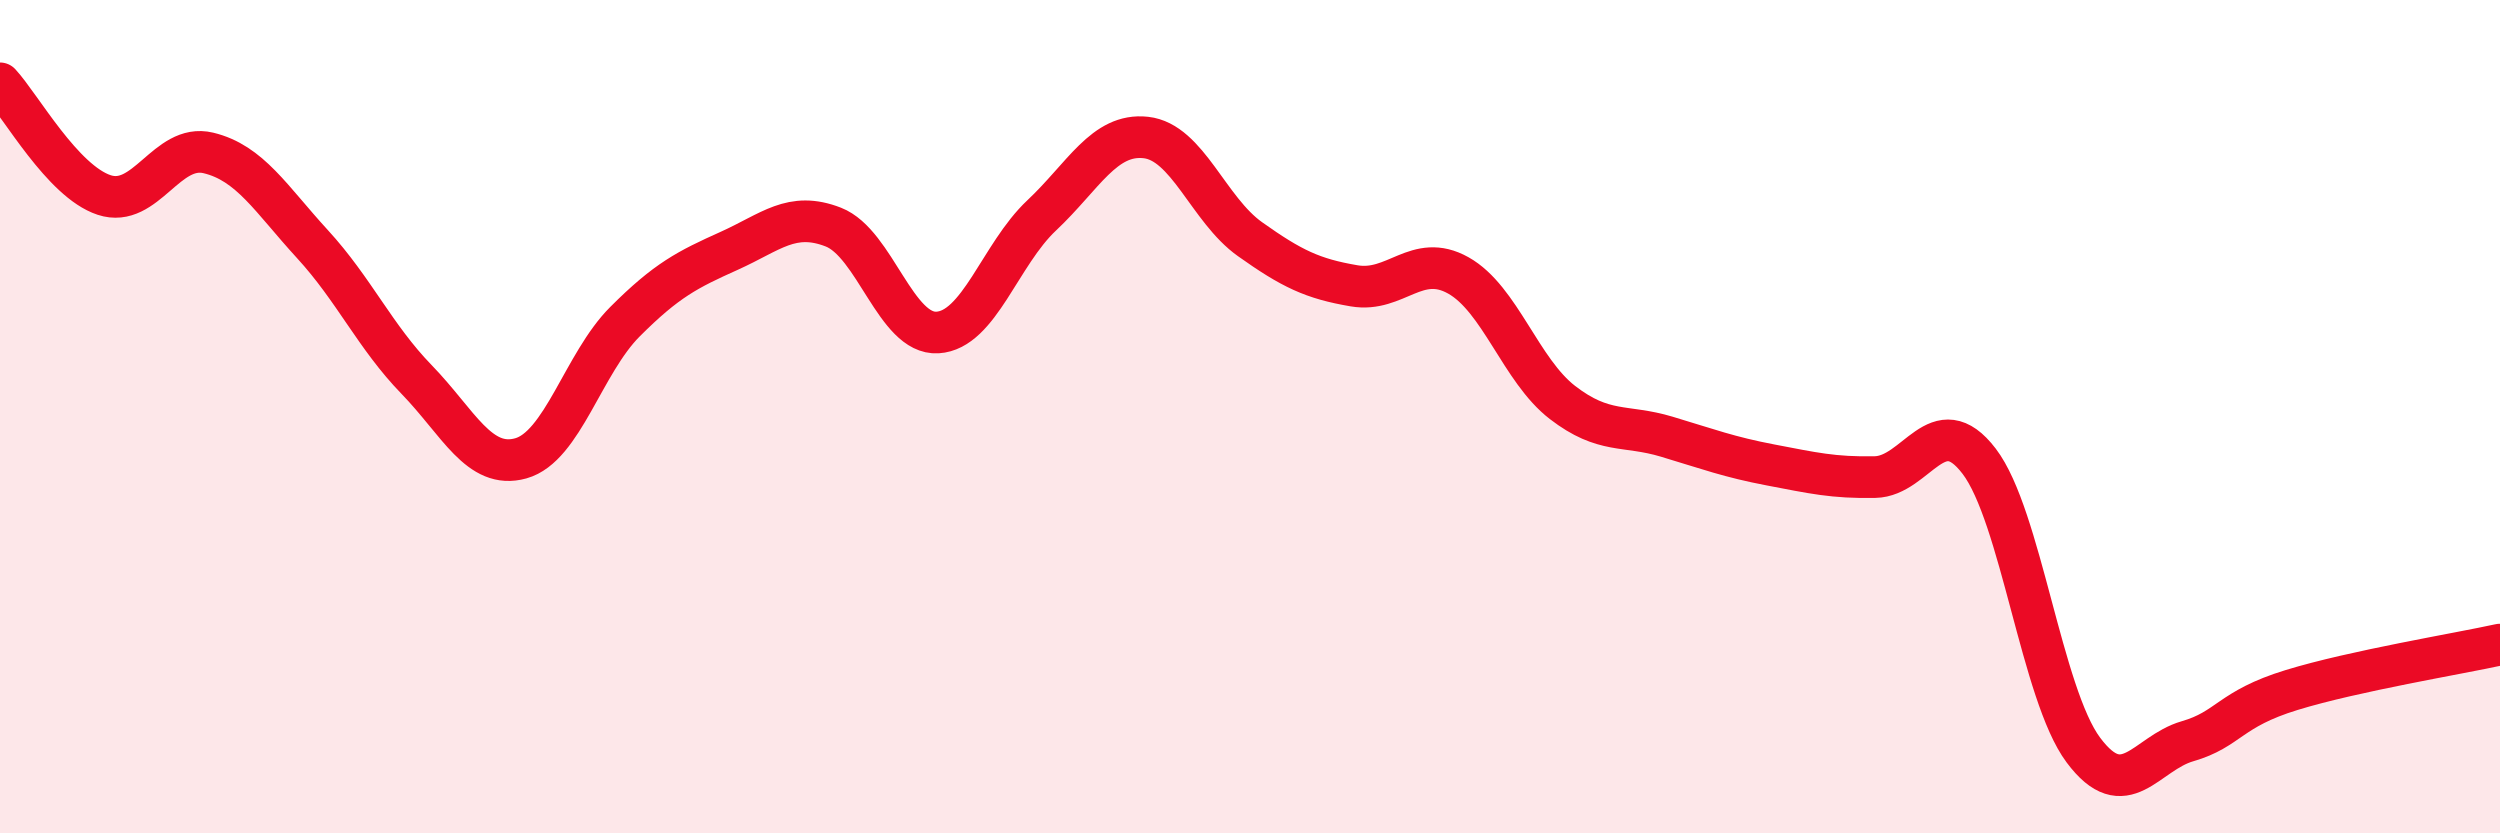
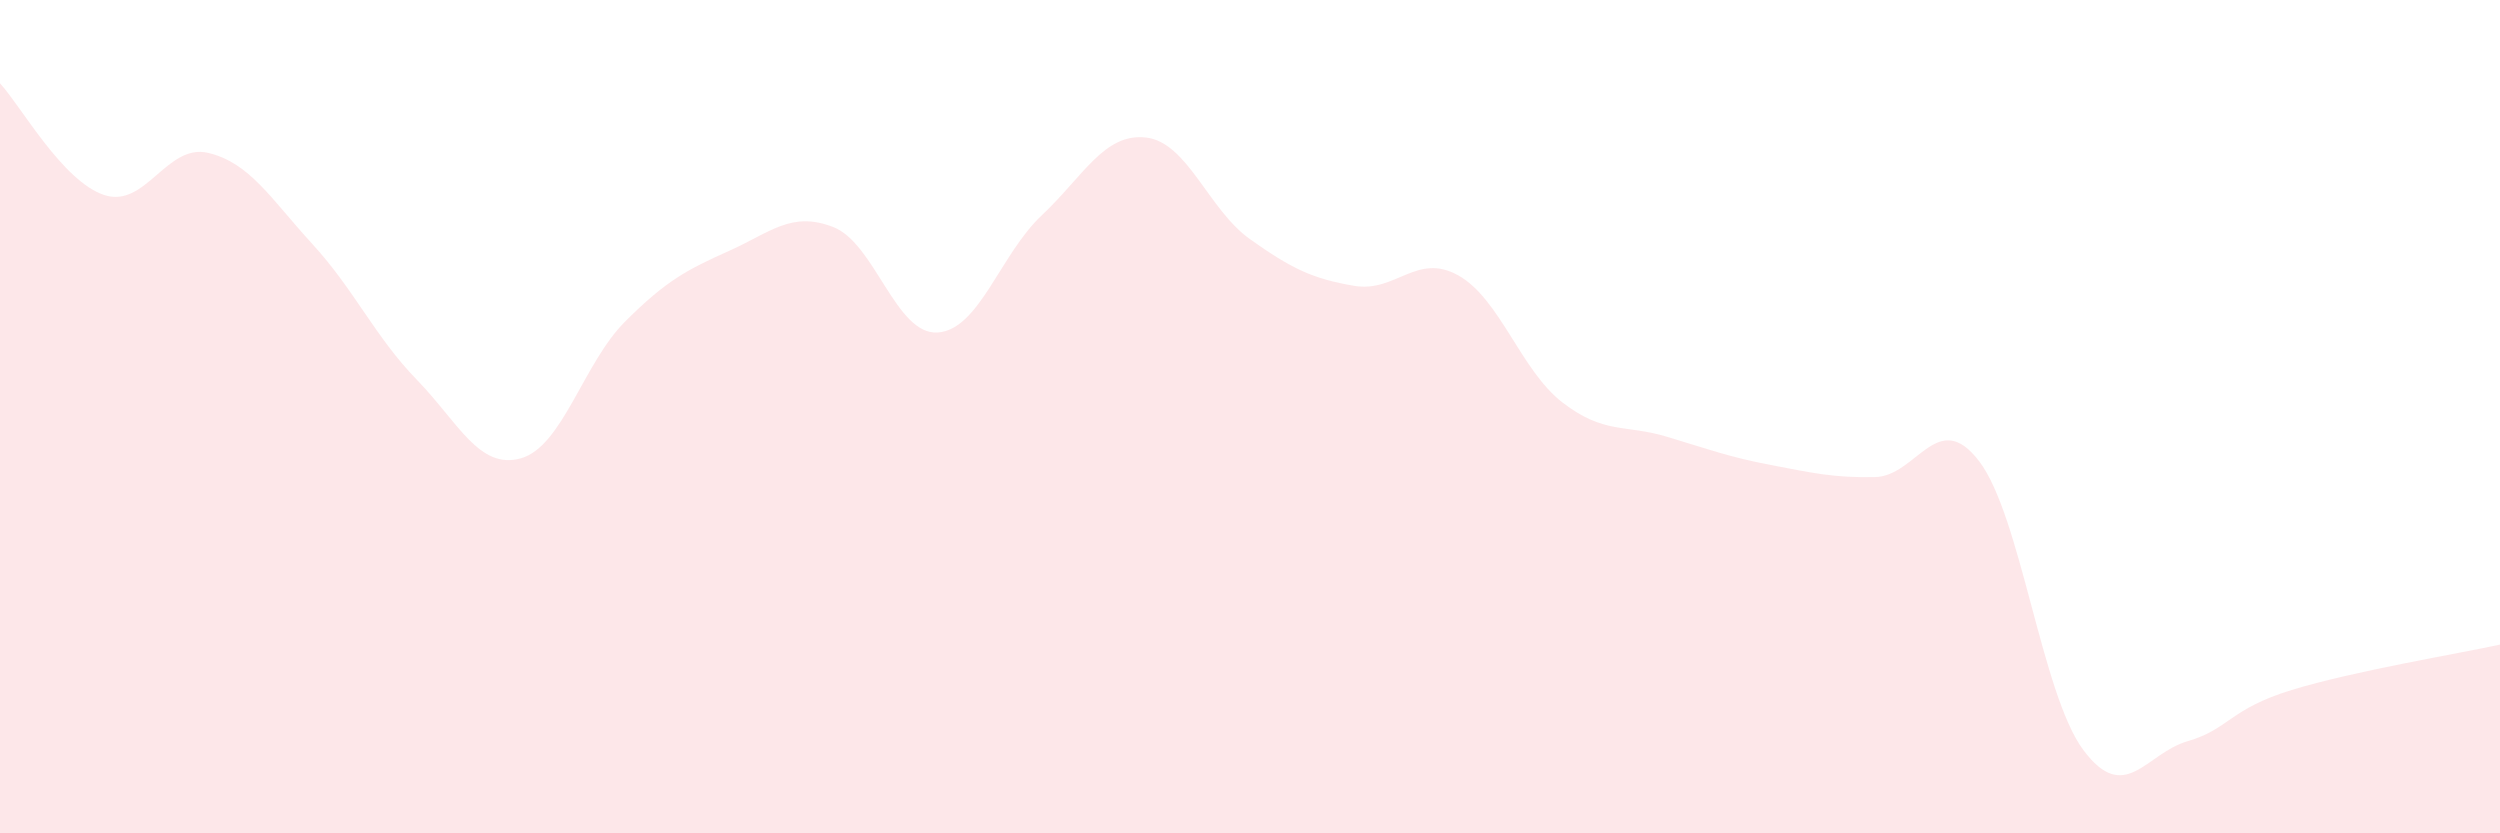
<svg xmlns="http://www.w3.org/2000/svg" width="60" height="20" viewBox="0 0 60 20">
  <path d="M 0,2 C 0.5,2.54 1.5,4.35 2.5,4.68 C 3.5,5.01 4,3.43 5,3.67 C 6,3.91 6.5,4.77 7.5,5.86 C 8.5,6.95 9,8.08 10,9.11 C 11,10.14 11.5,11.28 12.5,11 C 13.5,10.72 14,8.72 15,7.72 C 16,6.72 16.5,6.47 17.5,6.02 C 18.5,5.57 19,5.06 20,5.45 C 21,5.84 21.5,8.04 22.5,7.98 C 23.5,7.92 24,6.11 25,5.17 C 26,4.23 26.5,3.19 27.5,3.3 C 28.5,3.41 29,5.03 30,5.74 C 31,6.45 31.5,6.69 32.5,6.86 C 33.5,7.03 34,6.05 35,6.61 C 36,7.17 36.5,8.89 37.5,9.66 C 38.5,10.43 39,10.18 40,10.48 C 41,10.78 41.5,10.97 42.5,11.16 C 43.5,11.35 44,11.47 45,11.45 C 46,11.43 46.5,9.76 47.5,11.07 C 48.5,12.38 49,16.66 50,18 C 51,19.34 51.5,18.08 52.5,17.79 C 53.5,17.5 53.5,17.02 55,16.56 C 56.5,16.1 59,15.69 60,15.47L60 20L0 20Z" fill="#EB0A25" opacity="0.1" stroke-linecap="round" stroke-linejoin="round" />
-   <path d="M 0,2 C 0.5,2.54 1.5,4.35 2.5,4.68 C 3.5,5.01 4,3.43 5,3.67 C 6,3.91 6.5,4.77 7.5,5.86 C 8.5,6.95 9,8.08 10,9.11 C 11,10.14 11.5,11.28 12.5,11 C 13.5,10.72 14,8.72 15,7.72 C 16,6.72 16.5,6.47 17.5,6.02 C 18.5,5.57 19,5.06 20,5.45 C 21,5.84 21.5,8.04 22.5,7.98 C 23.5,7.92 24,6.11 25,5.17 C 26,4.23 26.5,3.19 27.5,3.3 C 28.5,3.41 29,5.03 30,5.74 C 31,6.45 31.5,6.69 32.5,6.86 C 33.5,7.03 34,6.05 35,6.61 C 36,7.17 36.5,8.89 37.5,9.66 C 38.5,10.43 39,10.18 40,10.48 C 41,10.78 41.5,10.97 42.5,11.16 C 43.5,11.35 44,11.47 45,11.45 C 46,11.43 46.5,9.76 47.5,11.07 C 48.5,12.38 49,16.66 50,18 C 51,19.34 51.5,18.08 52.5,17.79 C 53.5,17.5 53.5,17.02 55,16.56 C 56.5,16.1 59,15.69 60,15.47" stroke="#EB0A25" stroke-width="1" fill="none" stroke-linecap="round" stroke-linejoin="round" />
</svg>